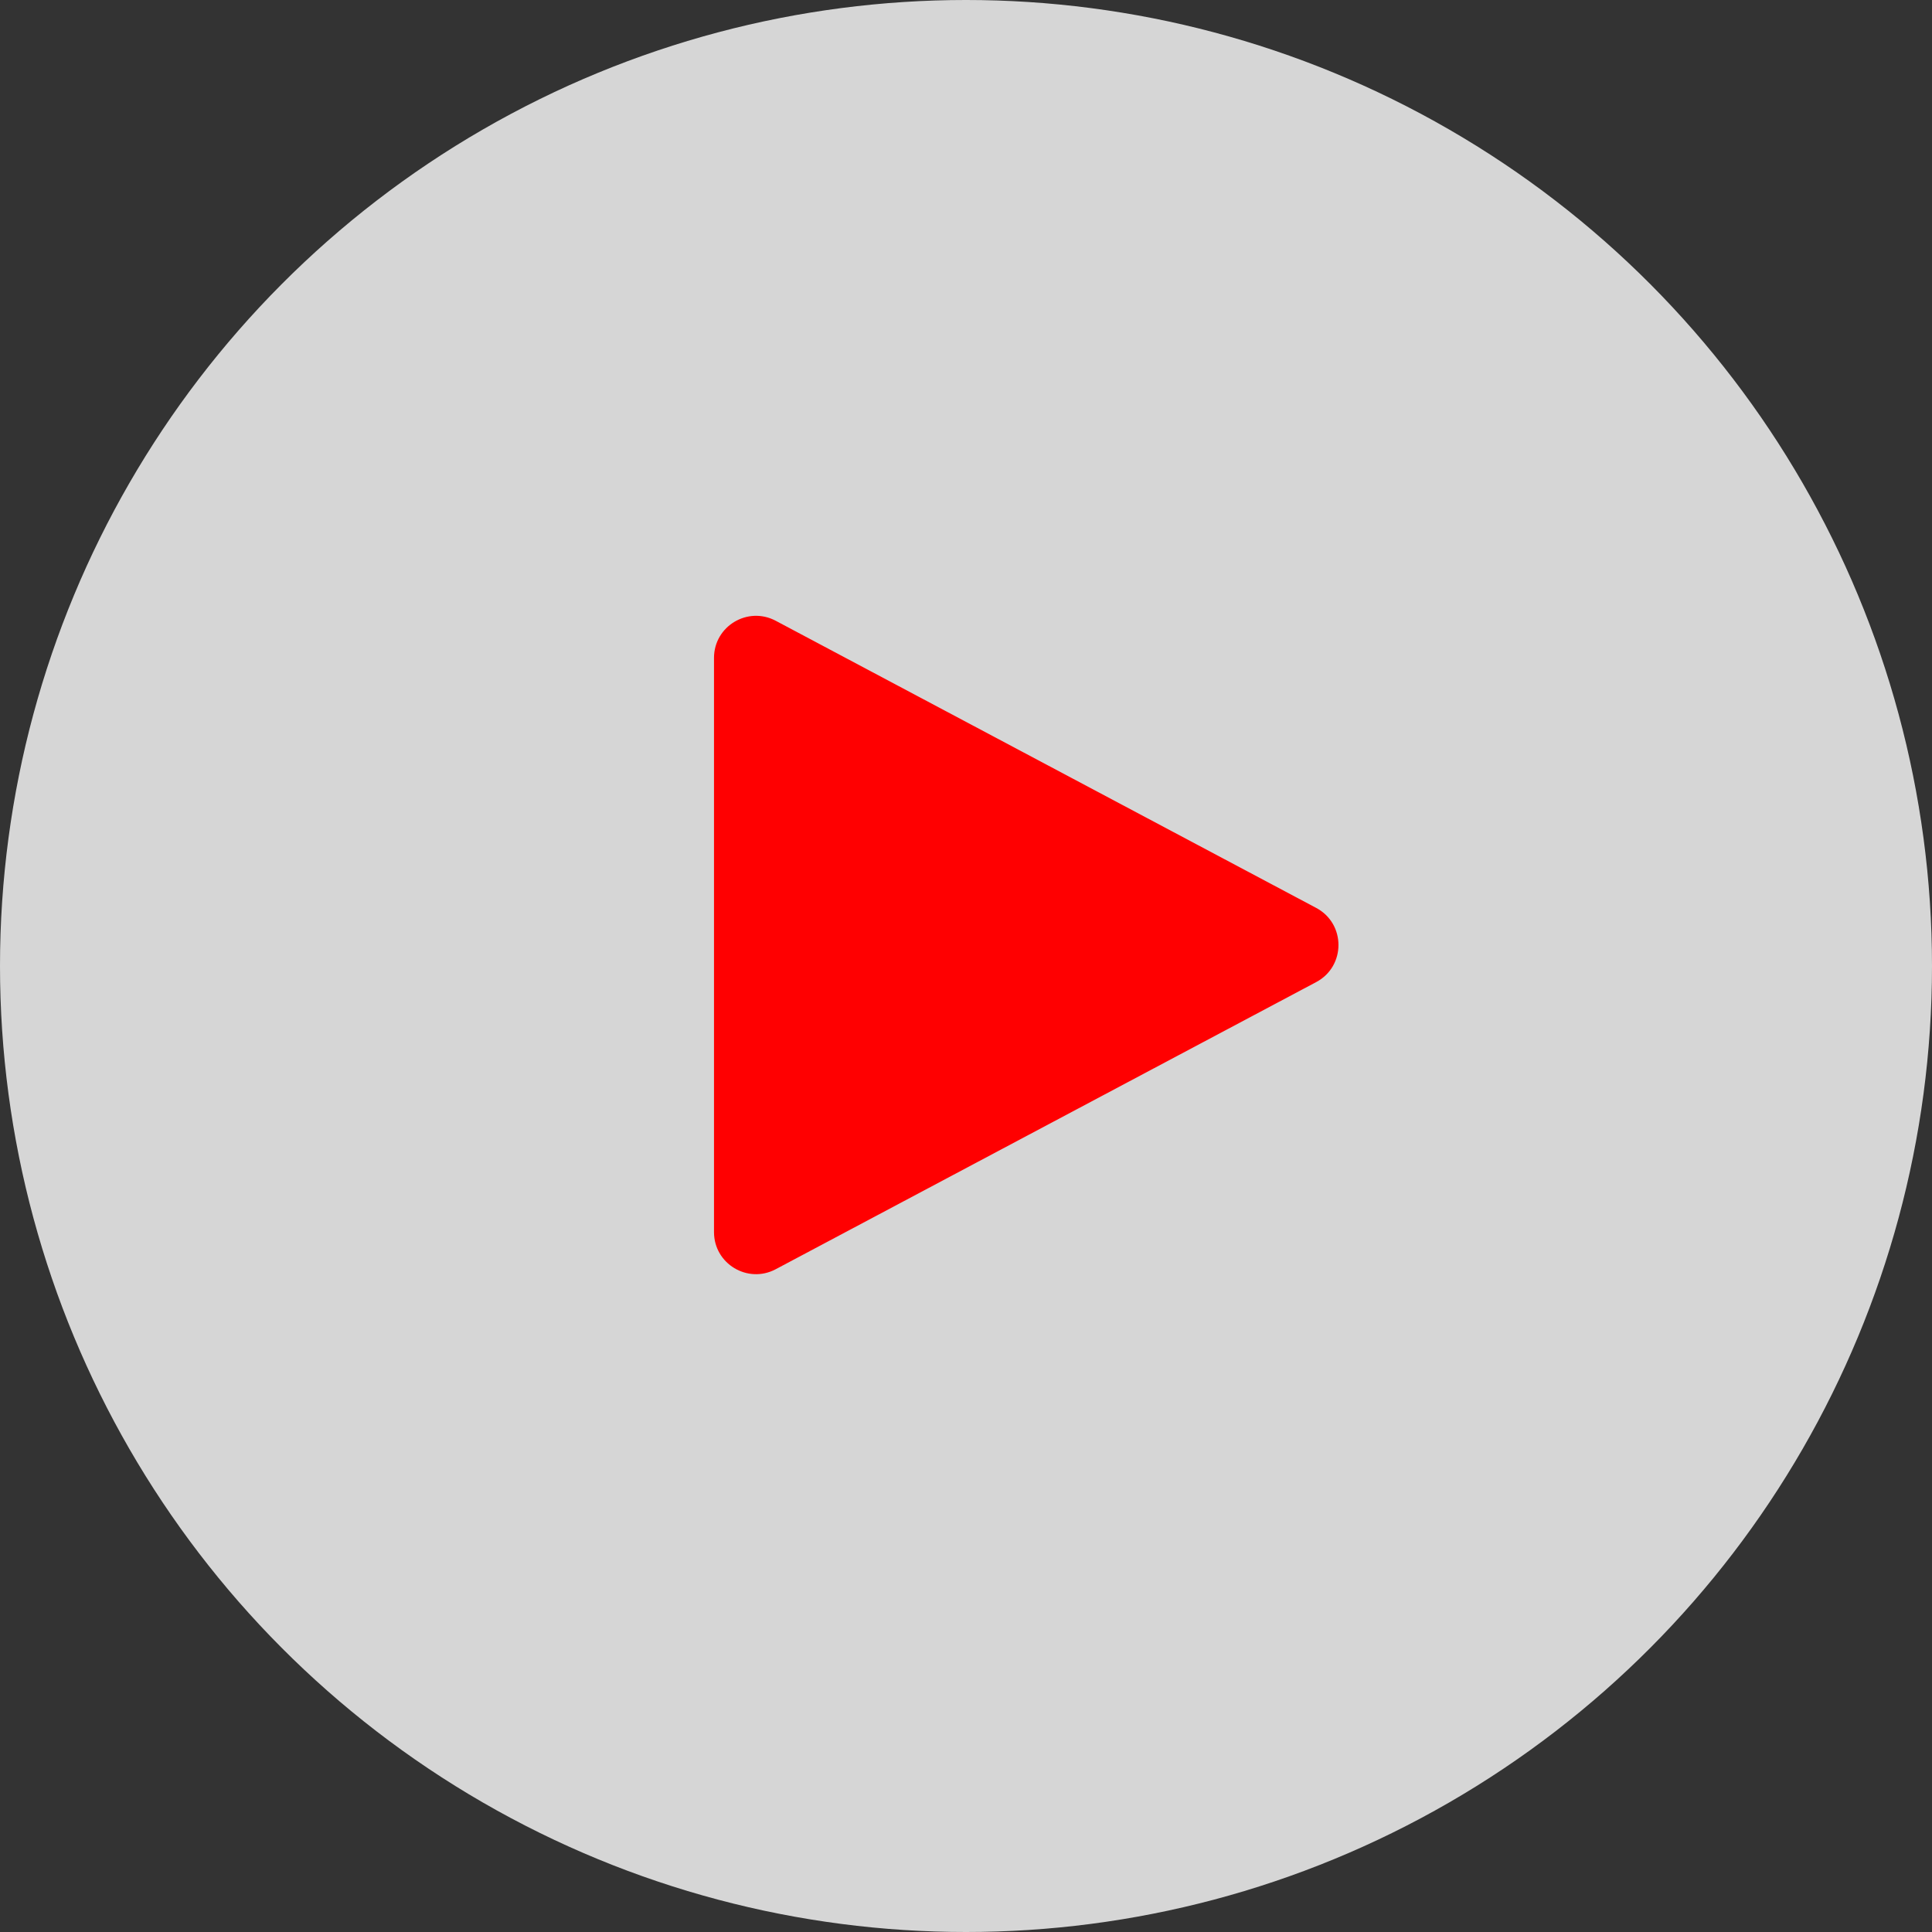
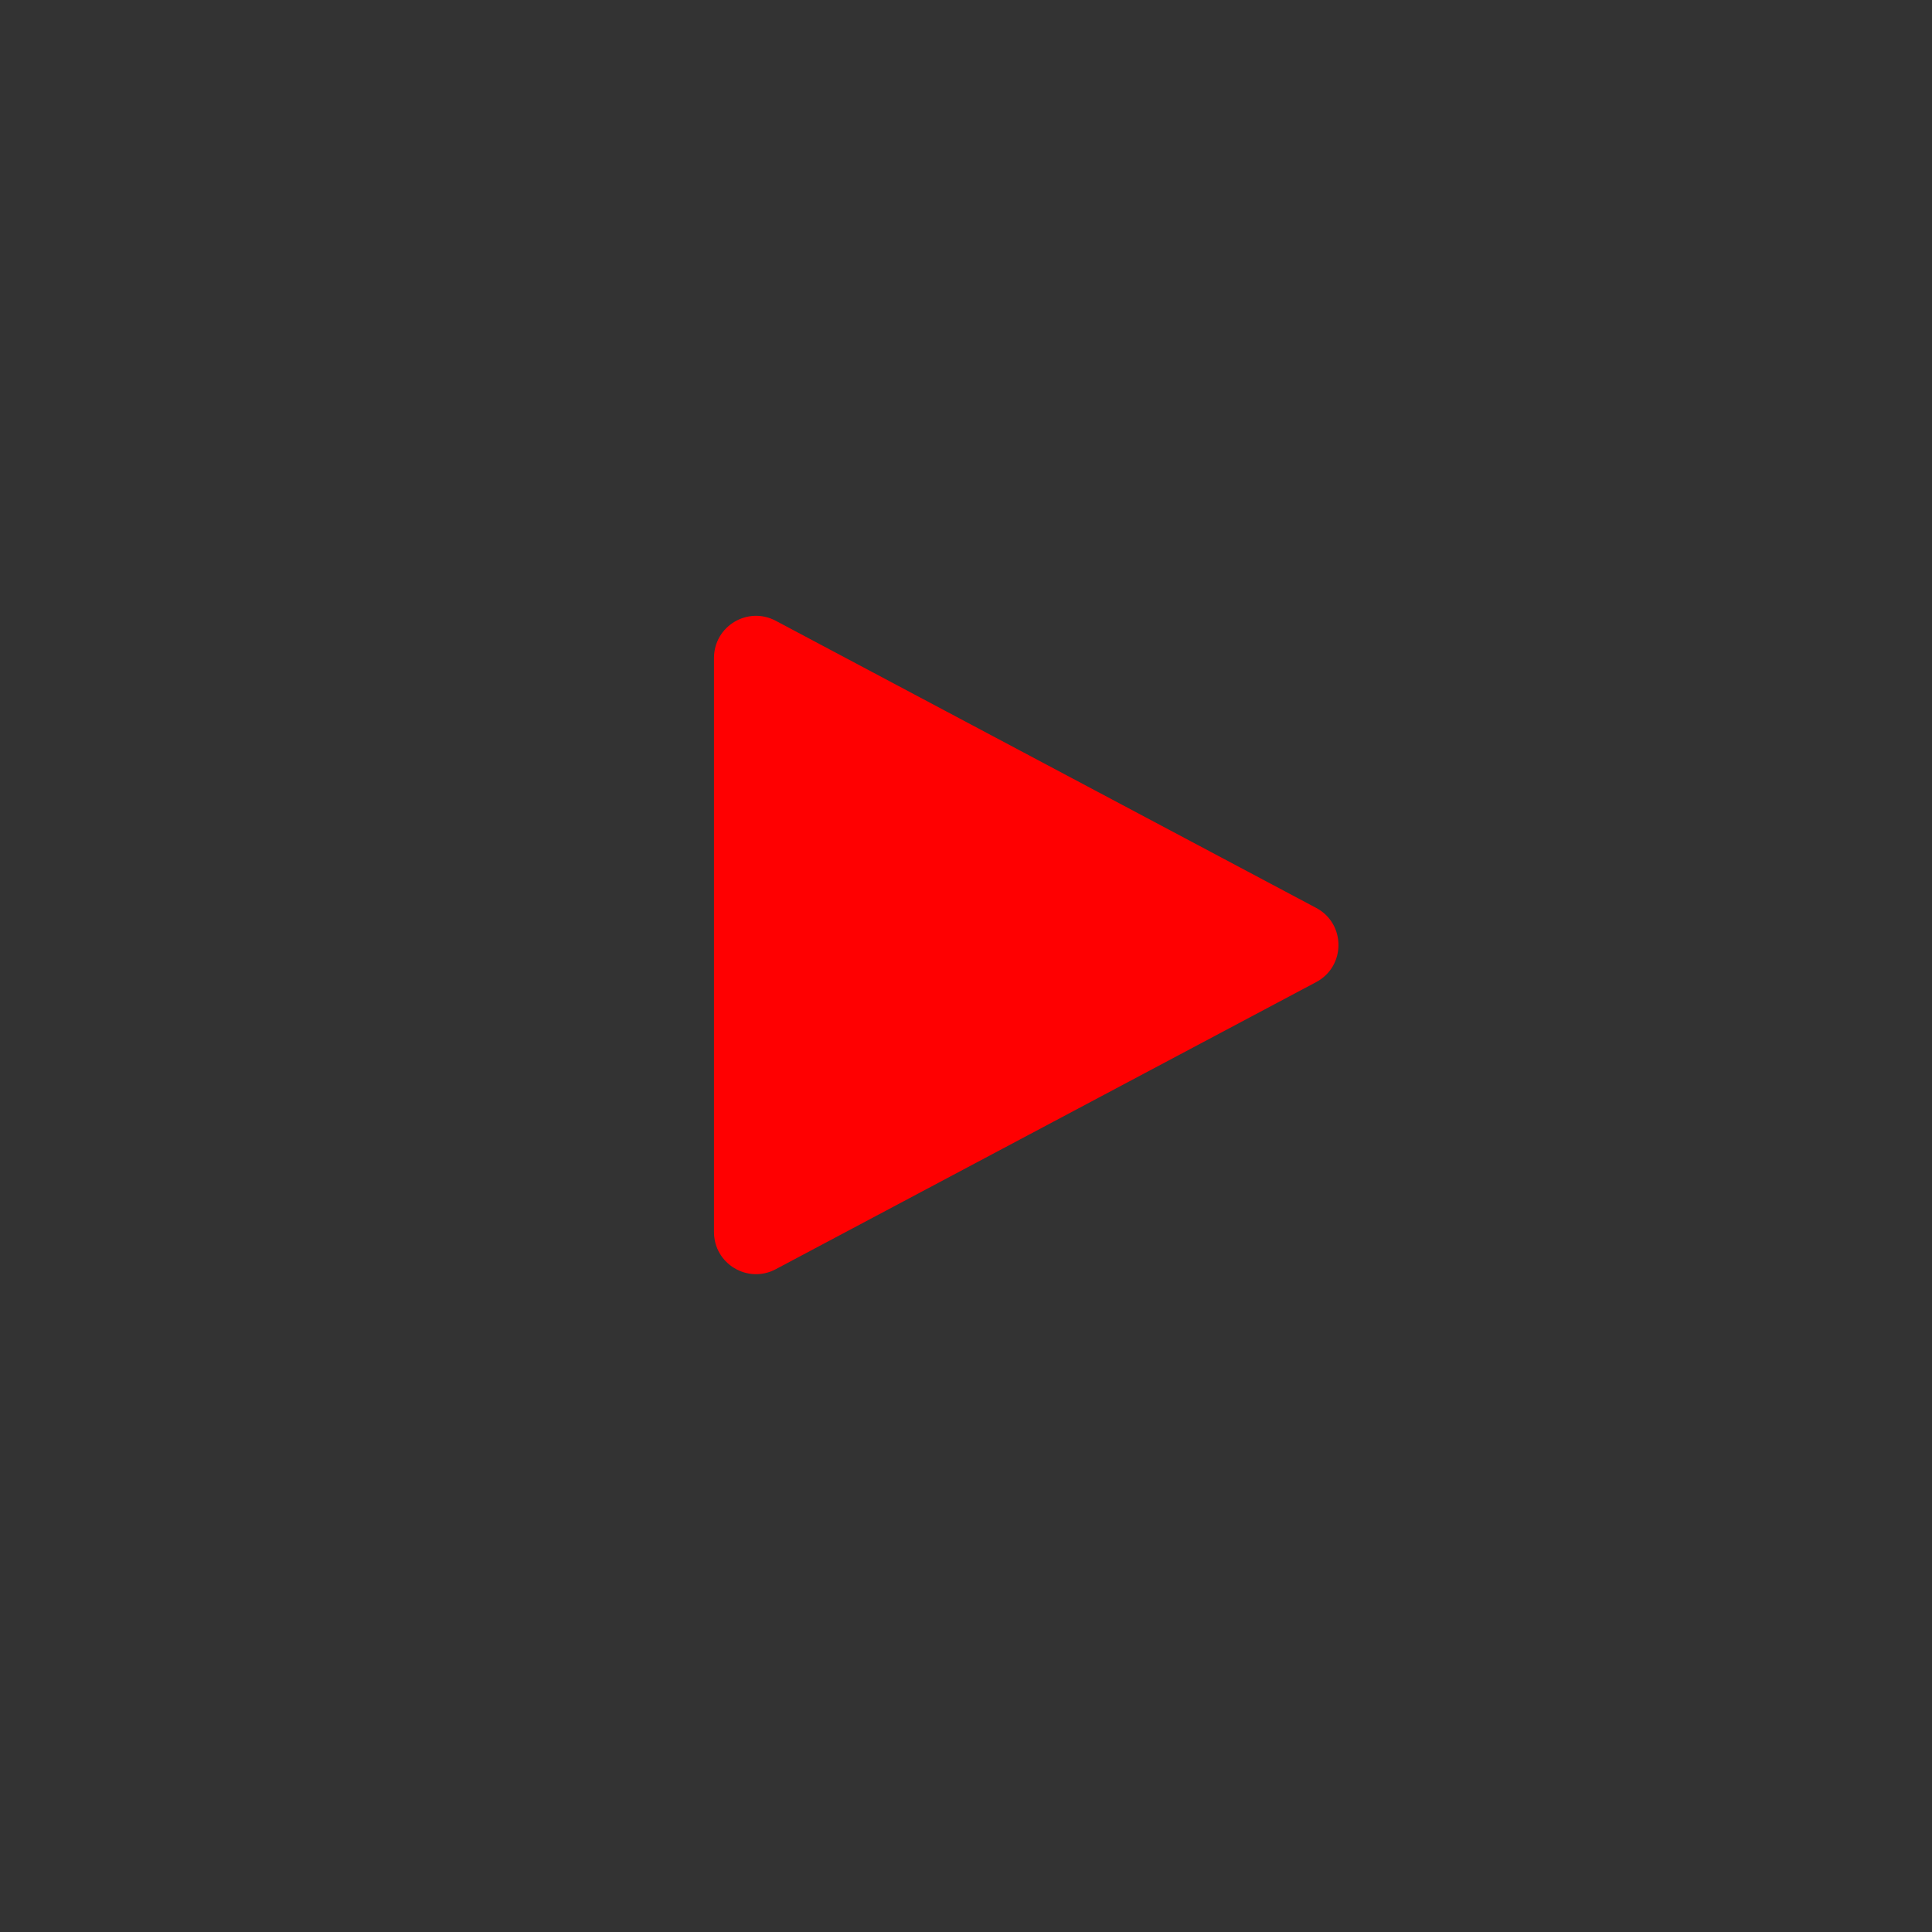
<svg xmlns="http://www.w3.org/2000/svg" width="46" height="46" viewBox="0 0 46 46" fill="none">
  <rect x="0" y="0" width="46" height="46" fill="#333333" stroke="none" />
-   <circle cx="23" cy="23" r="23" fill="white" fill-opacity="0.8" />
-   <path d="M31.338 21.617C32.045 21.993 32.045 23.007 31.338 23.383L18.469 30.22C17.803 30.573 17 30.091 17 29.336L17 15.664C17 14.909 17.803 14.427 18.469 14.78L31.338 21.617Z" fill="#FF0001" />
+   <path d="M31.338 21.617C32.045 21.993 32.045 23.007 31.338 23.383L18.469 30.22C17.803 30.573 17 30.091 17 29.336L17 15.664C17 14.909 17.803 14.427 18.469 14.78Z" fill="#FF0001" />
</svg>